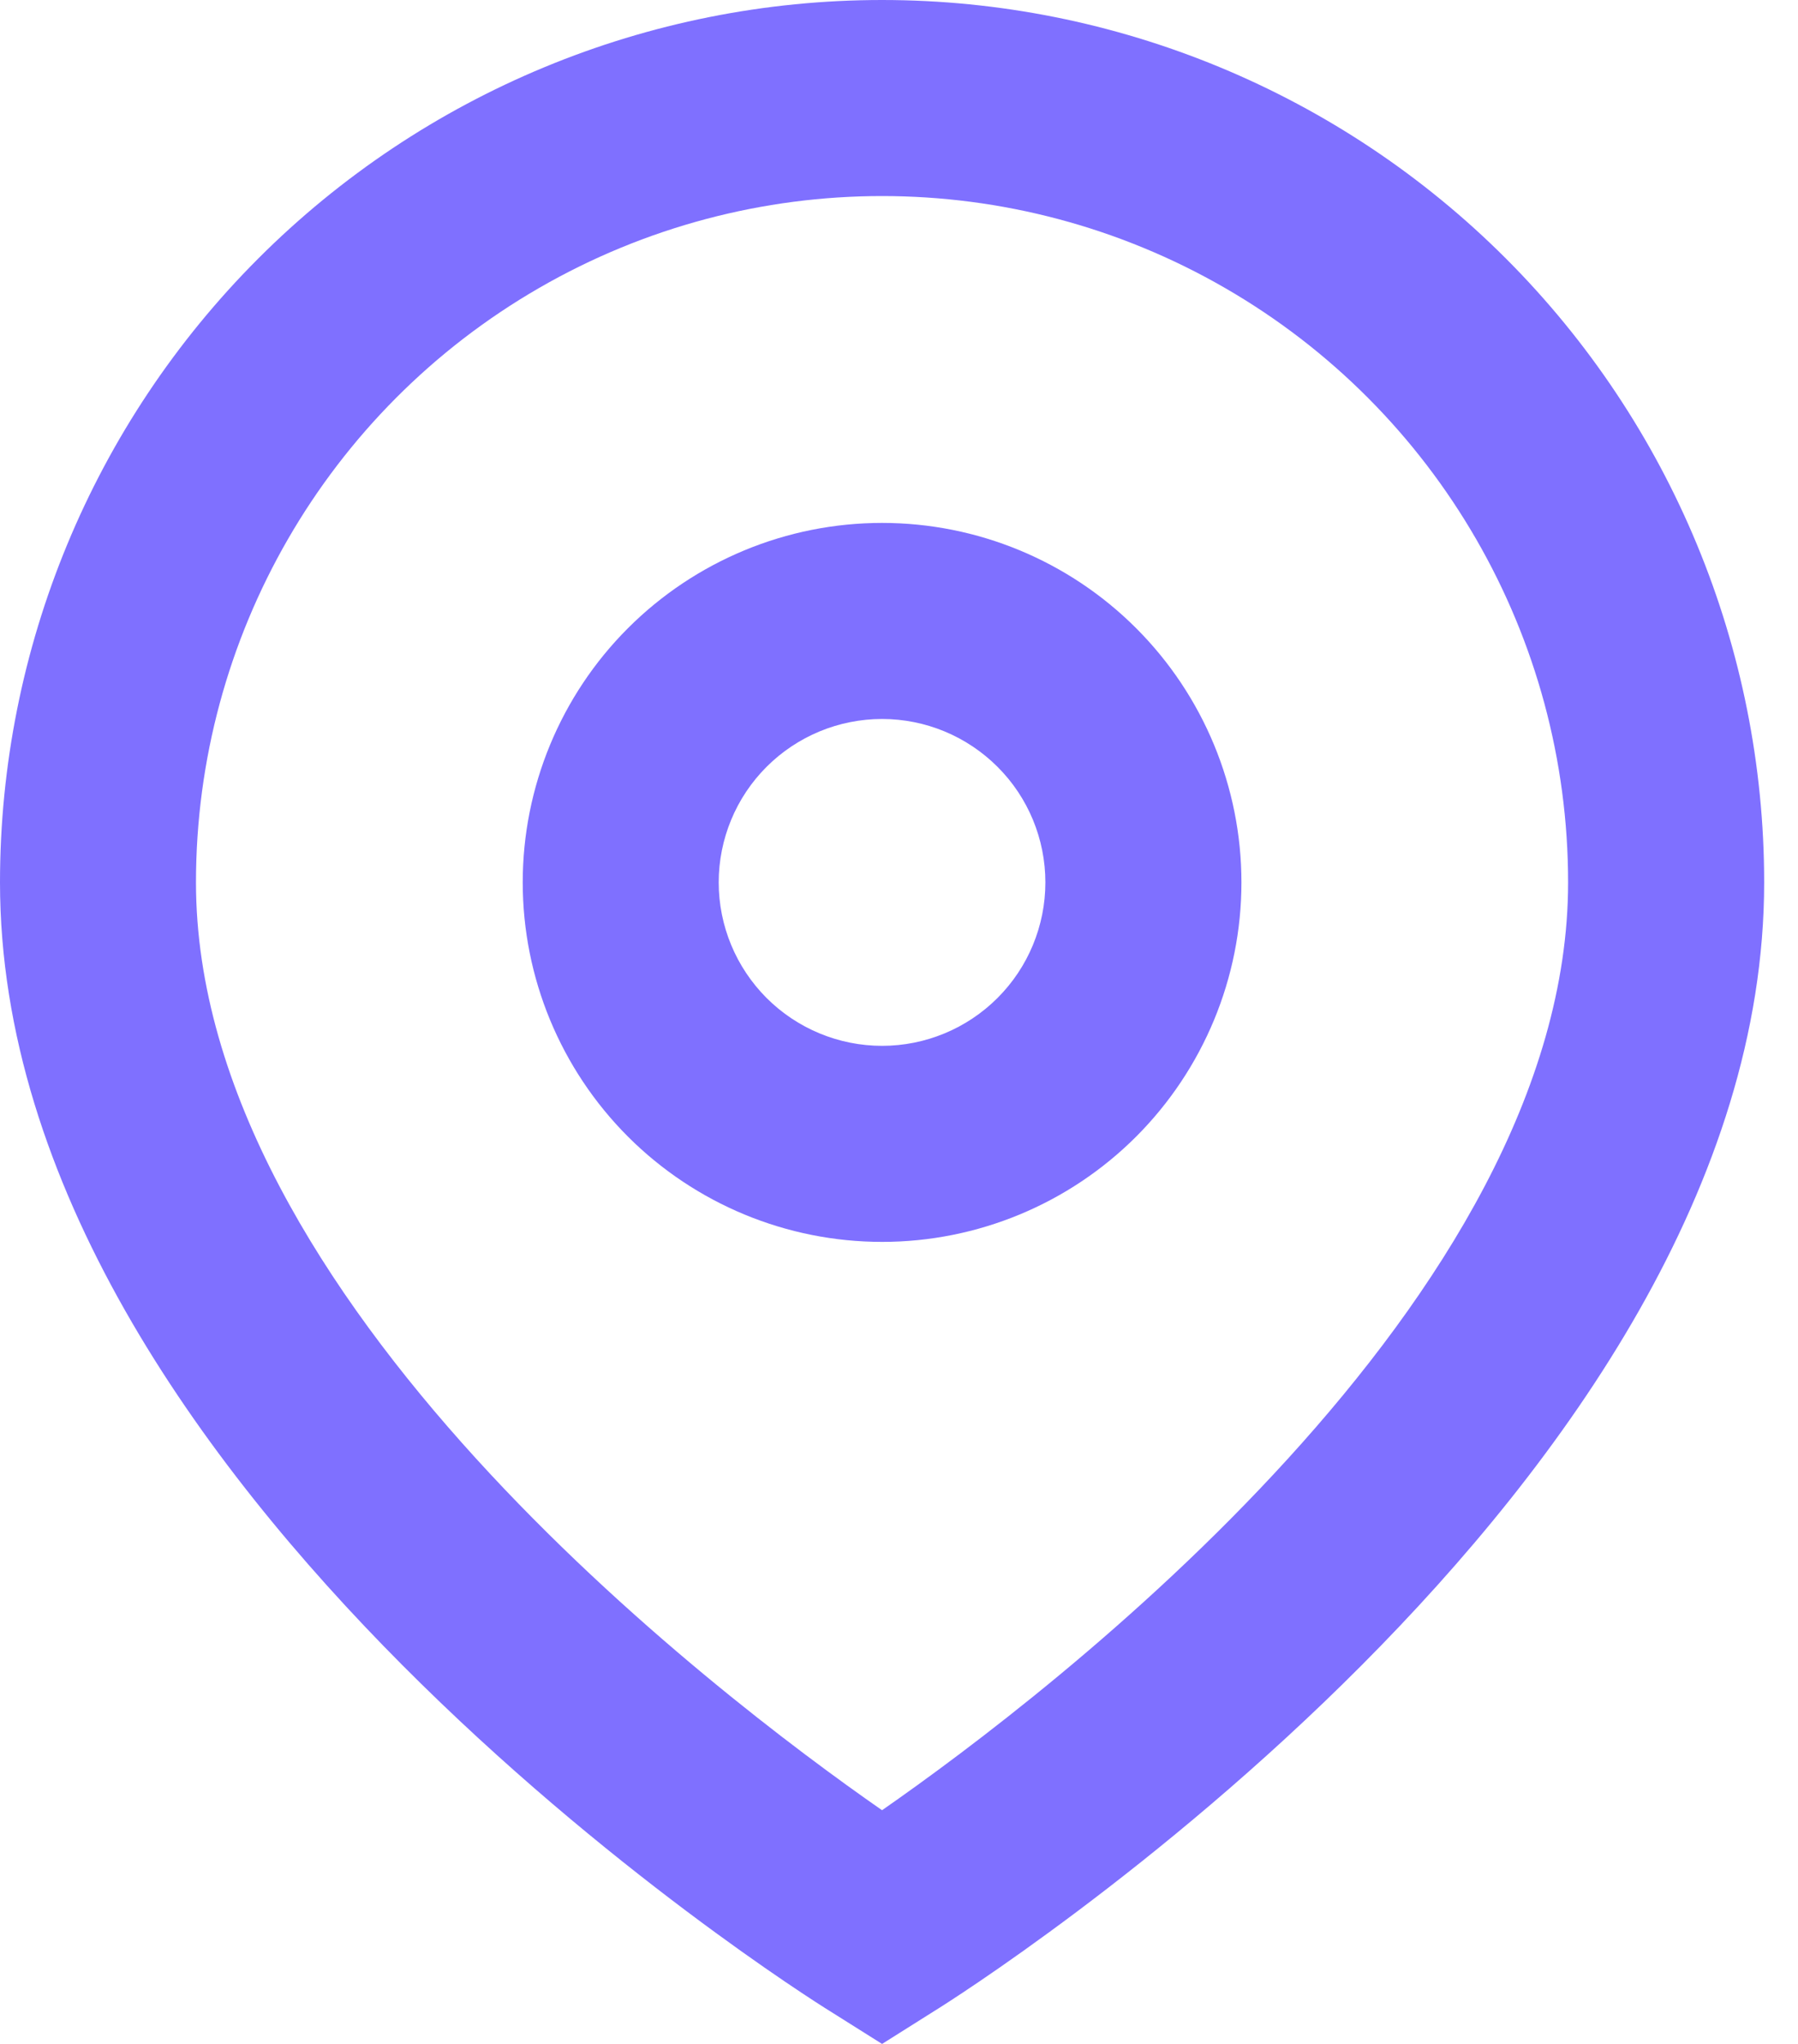
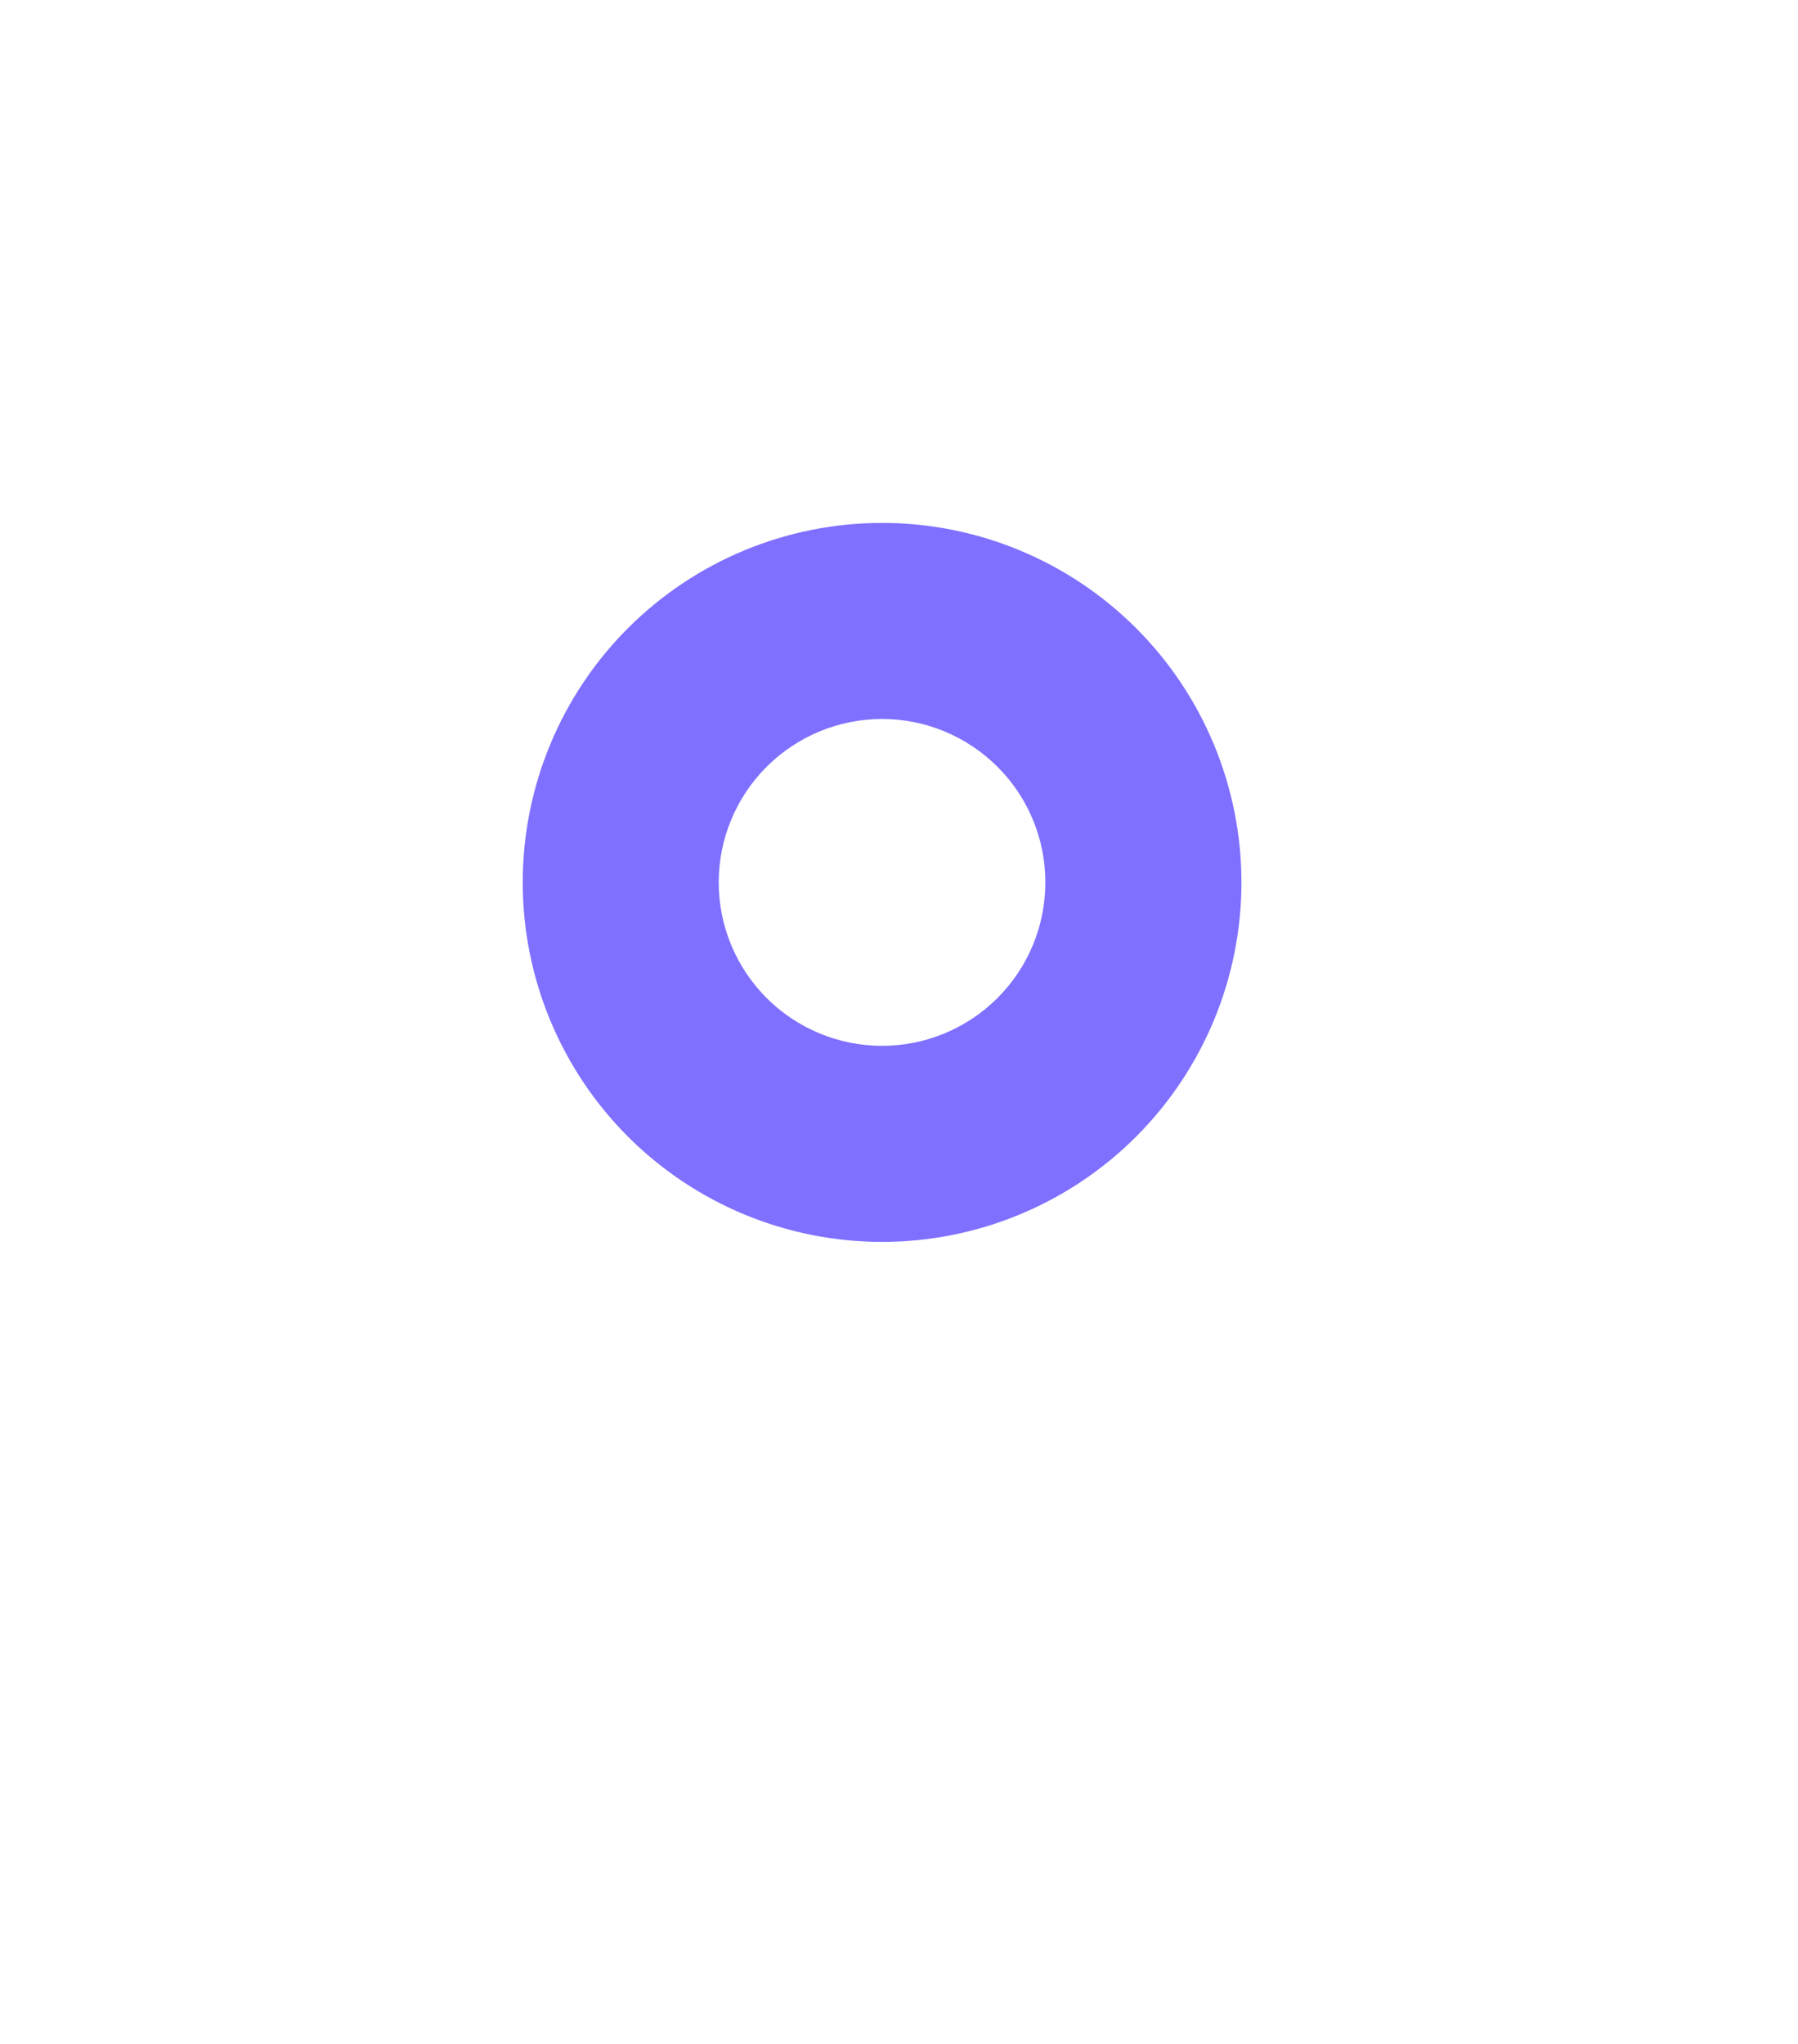
<svg xmlns="http://www.w3.org/2000/svg" width="22" height="25" viewBox="0 0 22 25" fill="none">
-   <path d="M10.792 0C7.93 0 5.185 1.137 3.161 3.161C1.137 5.185 0 7.93 0 10.793C0 18.168 9.741 24.344 10.157 24.6L10.793 25L11.428 24.6C11.844 24.344 21.586 18.168 21.586 10.793C21.586 7.931 20.449 5.185 18.425 3.161C16.401 1.137 13.656 0 10.793 0H10.792ZM10.792 22.141C8.734 20.71 2.398 15.881 2.398 10.793C2.398 7.794 3.998 5.022 6.595 3.523C9.193 2.023 12.392 2.023 14.99 3.523C17.587 5.022 19.187 7.793 19.187 10.793C19.187 15.881 12.851 20.71 10.793 22.141H10.792Z" fill="#7F70FF" />
  <path d="M10.793 6.396C9.627 6.396 8.508 6.859 7.683 7.684C6.859 8.508 6.396 9.627 6.396 10.793C6.396 11.959 6.859 13.077 7.683 13.902C8.508 14.727 9.627 15.19 10.793 15.19C11.959 15.19 13.077 14.727 13.902 13.902C14.726 13.077 15.19 11.959 15.19 10.793C15.19 9.627 14.726 8.508 13.902 7.684C13.077 6.859 11.959 6.396 10.793 6.396ZM10.793 12.792C10.263 12.792 9.754 12.581 9.379 12.206C9.005 11.831 8.794 11.323 8.794 10.793C8.794 10.263 9.005 9.754 9.379 9.38C9.754 9.005 10.263 8.794 10.793 8.794C11.323 8.794 11.831 9.005 12.206 9.38C12.581 9.754 12.791 10.263 12.791 10.793C12.791 11.323 12.581 11.831 12.206 12.206C11.831 12.581 11.323 12.792 10.793 12.792Z" fill="#7F70FF" />
</svg>